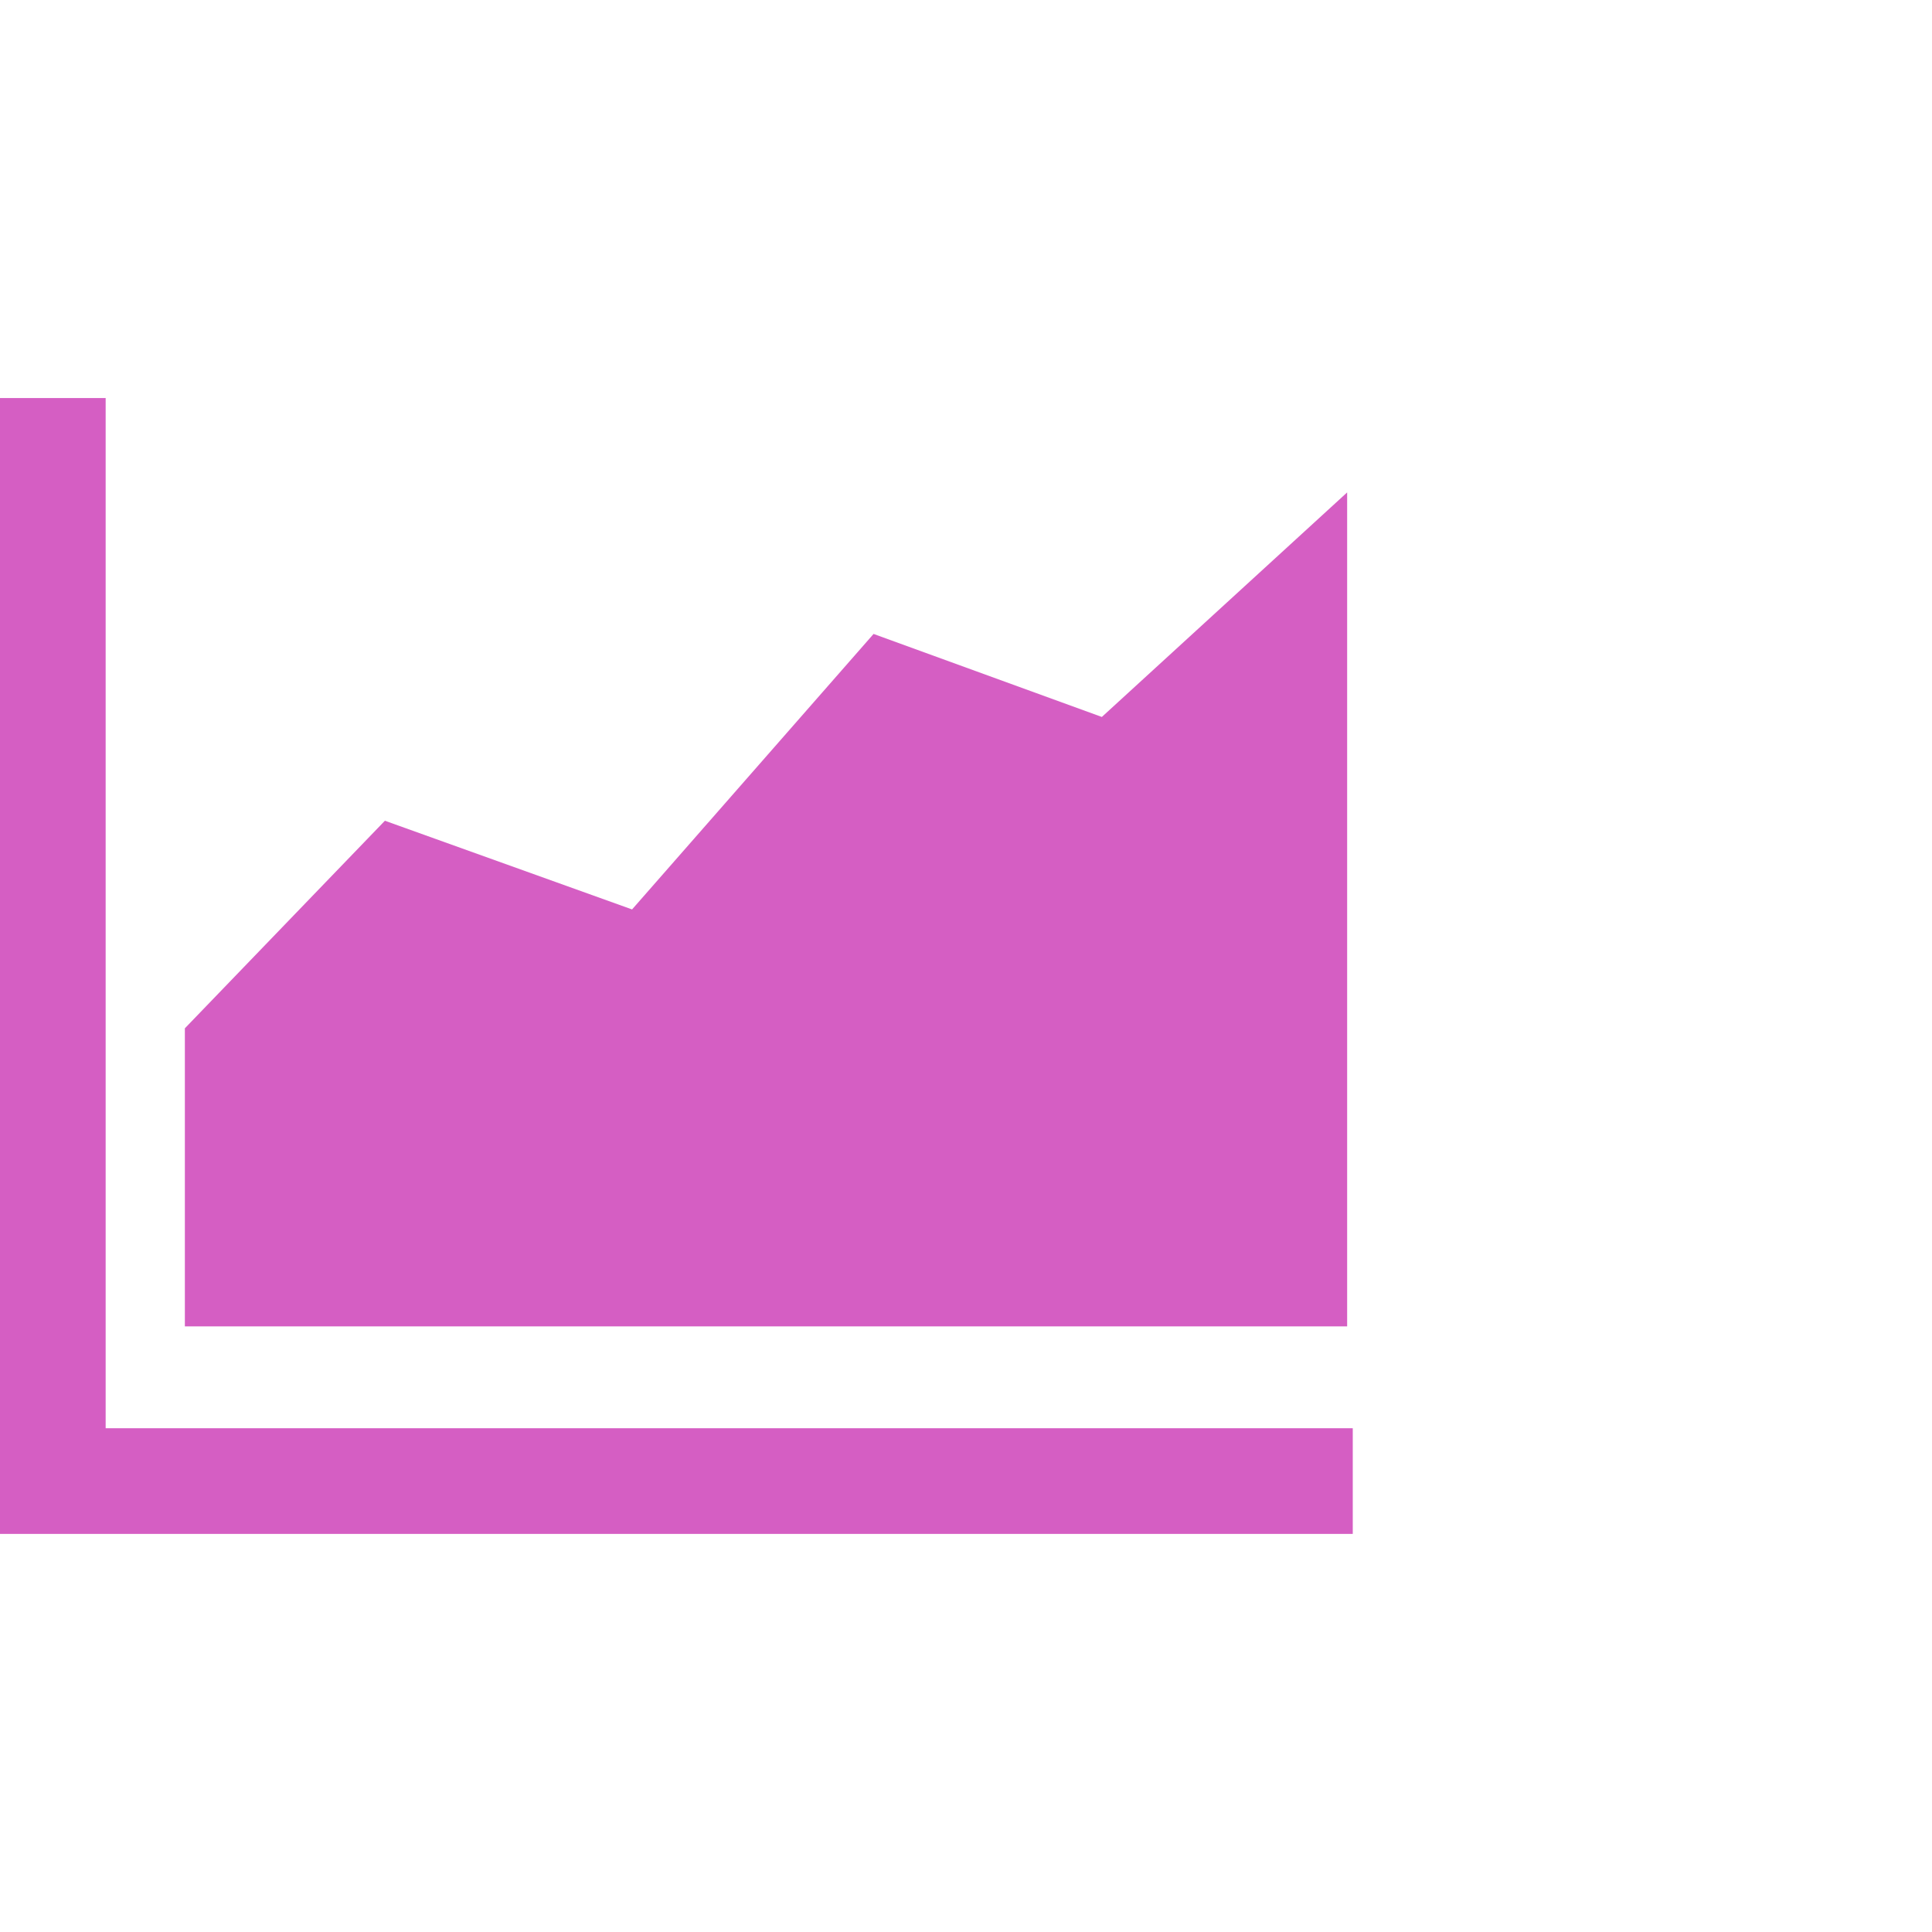
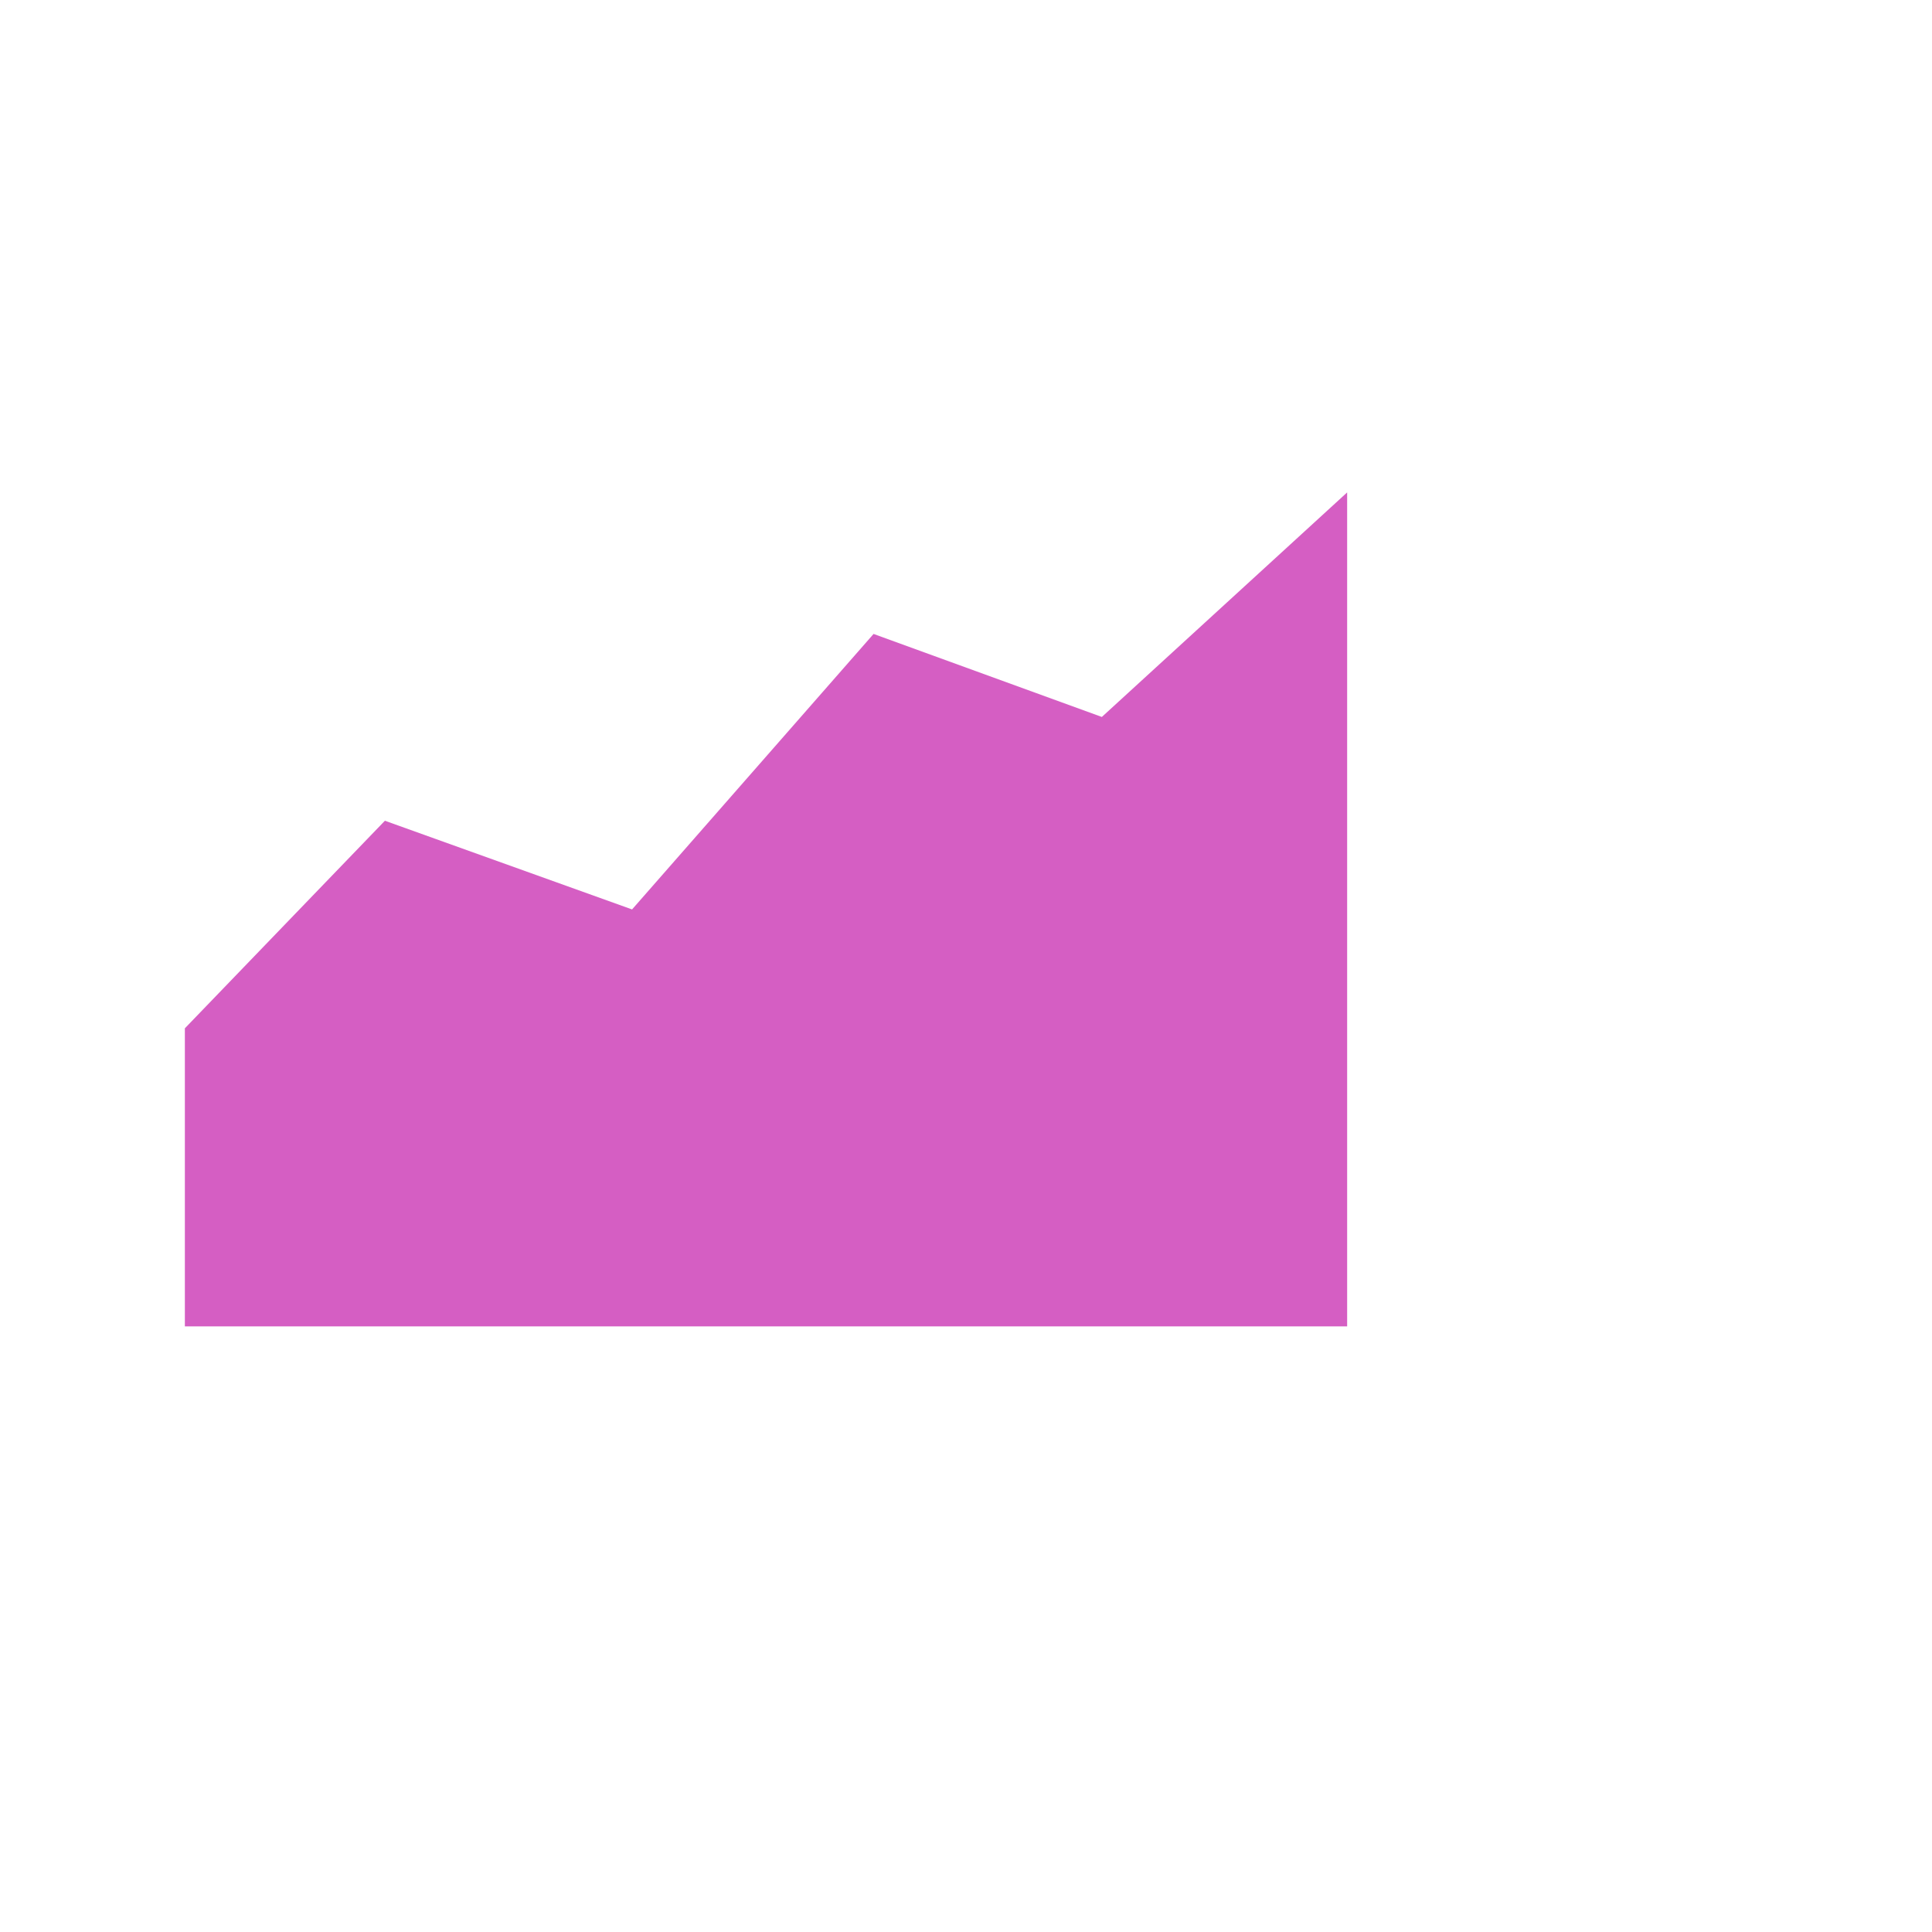
<svg xmlns="http://www.w3.org/2000/svg" fill="#d55ec3" width="800px" height="800px" viewBox="0 0 32 32" version="1.1" stroke="#d55ec3" stroke-width="0">
  <g id="SVGRepo_bgCarrier" stroke-width="0" />
  <g id="SVGRepo_tracerCarrier" stroke-linecap="round" stroke-linejoin="round" />
  <g id="SVGRepo_iconCarrier">
    <title>graph</title>
-     <path d="M0 25.406h22.406v-1.75h-20.656v-17.063h-1.75v18.813zM3.063 21.969h19.25v-13.813l-4.063 3.719-3.781-1.375-4 4.563-4.094-1.469-3.313 3.438v4.938z" />
+     <path d="M0 25.406v-1.75h-20.656v-17.063h-1.75v18.813zM3.063 21.969h19.25v-13.813l-4.063 3.719-3.781-1.375-4 4.563-4.094-1.469-3.313 3.438v4.938z" />
  </g>
</svg>